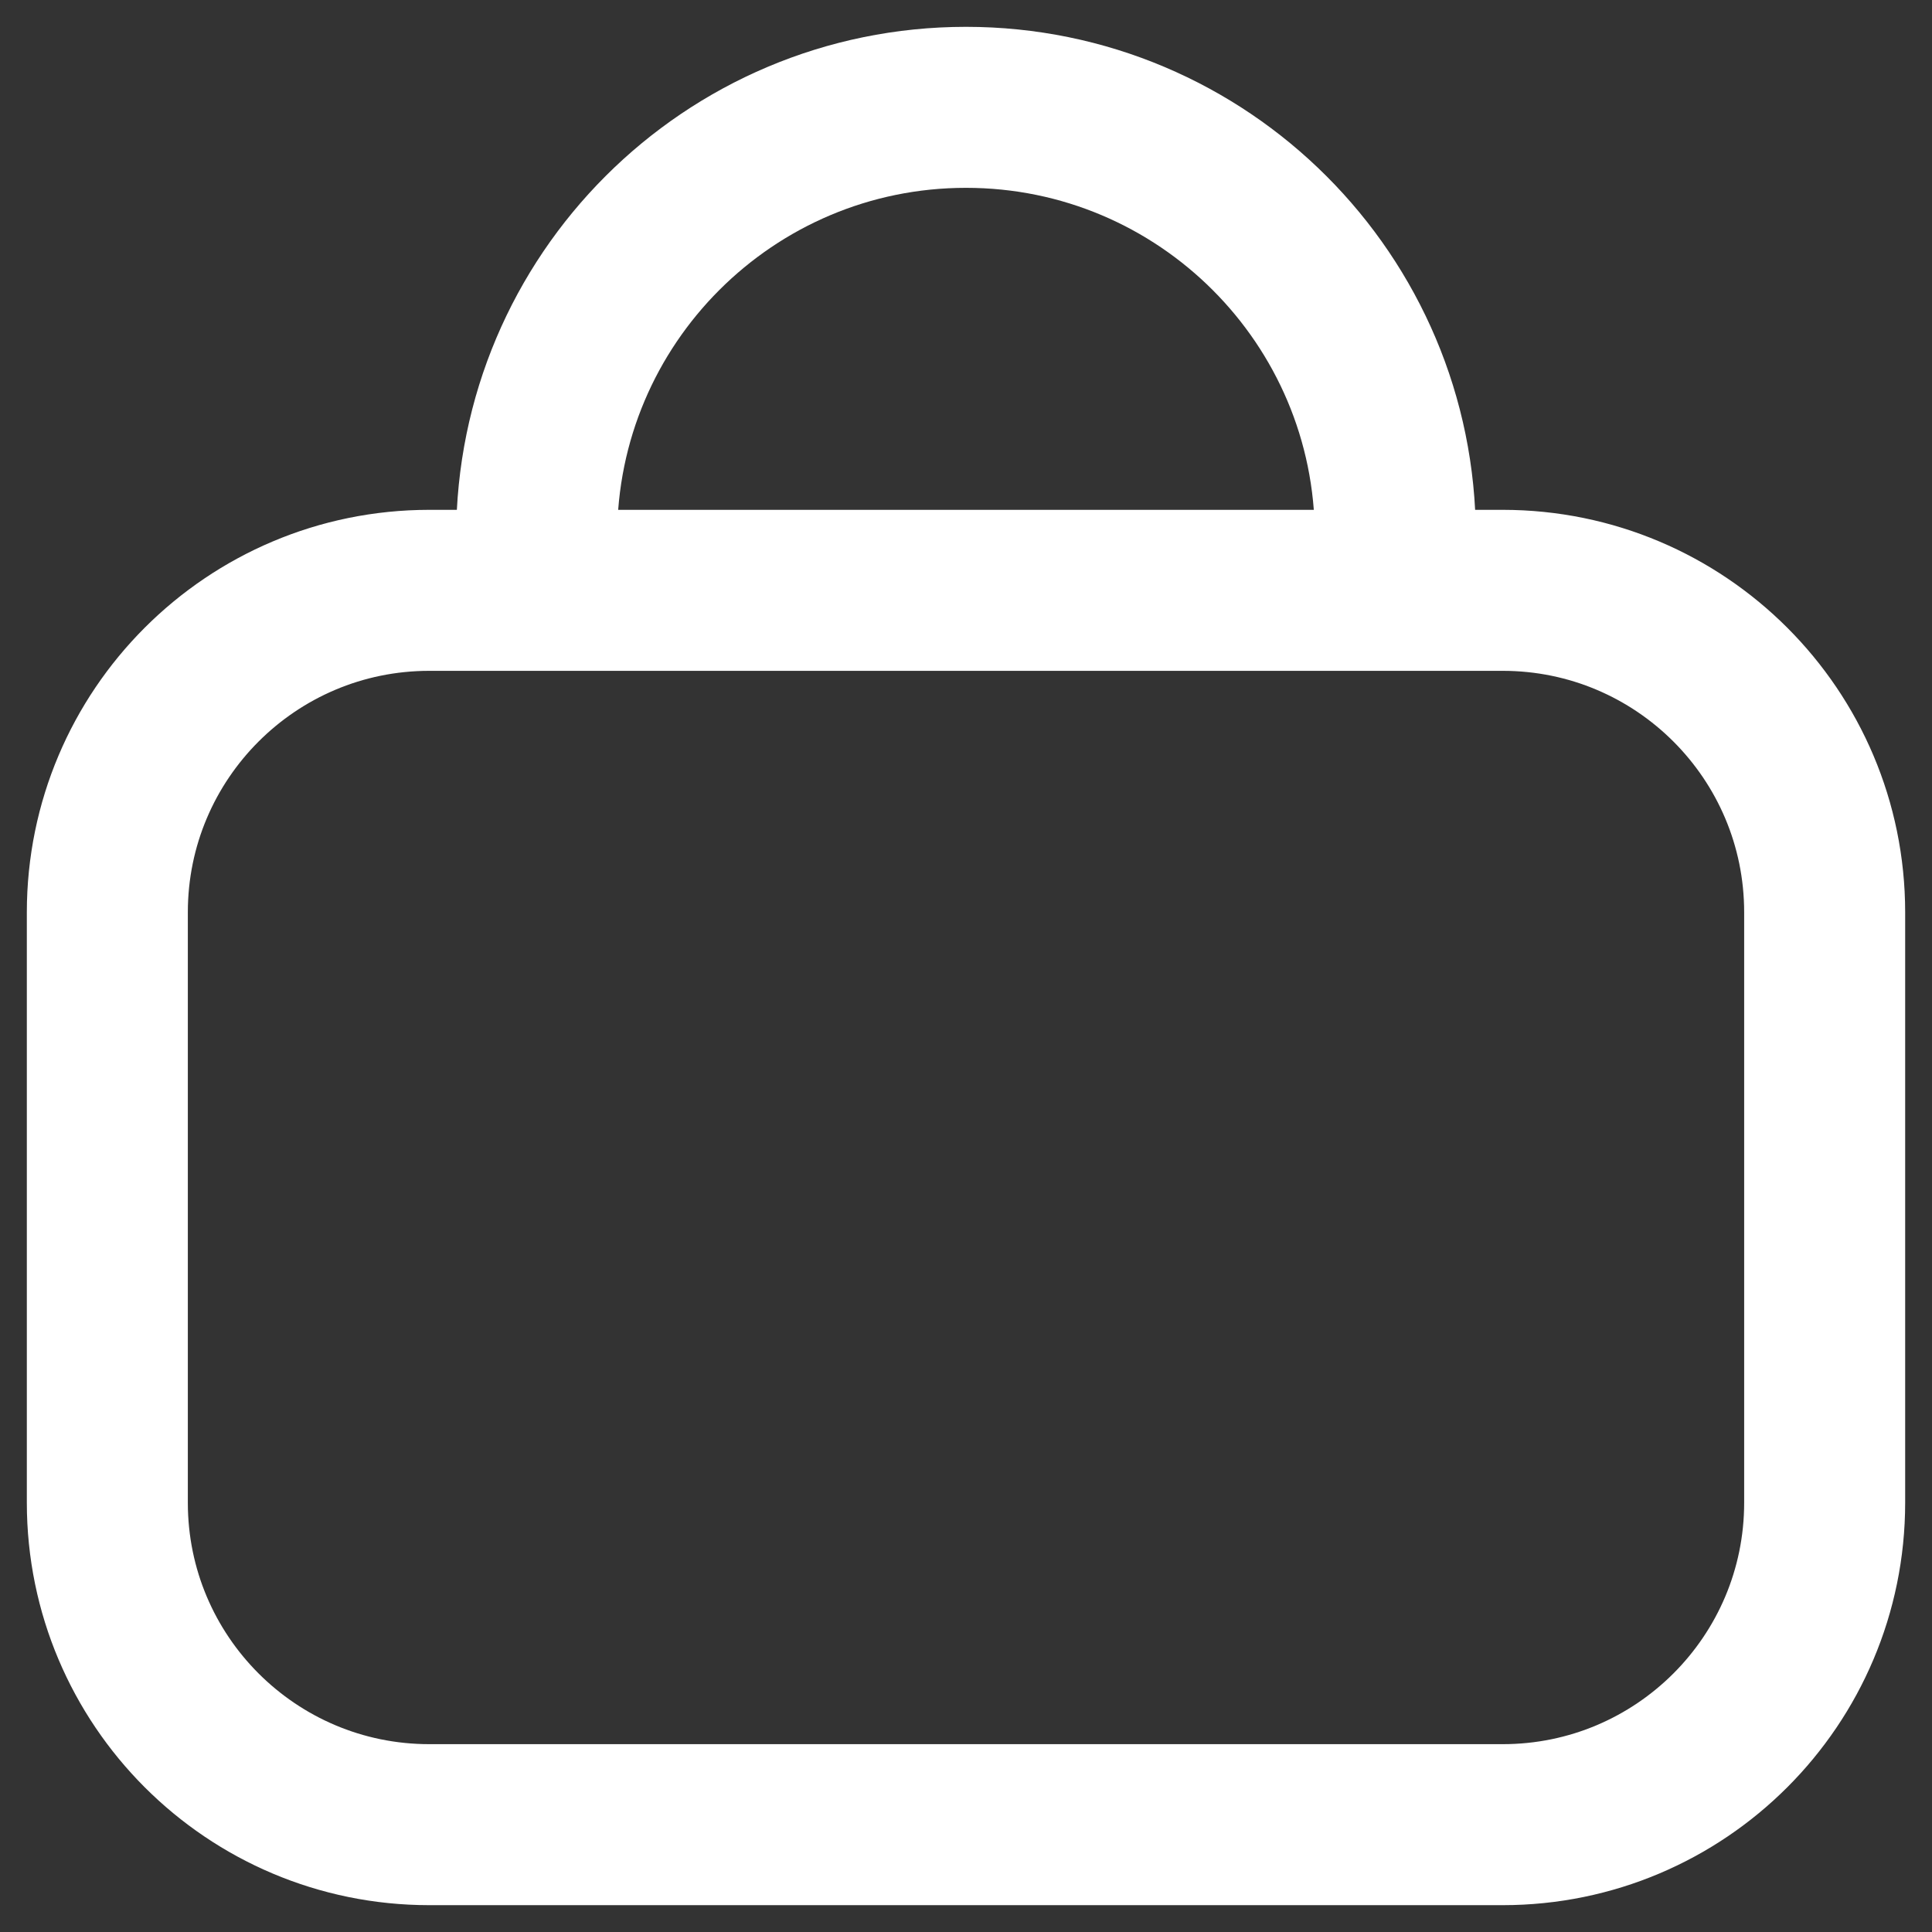
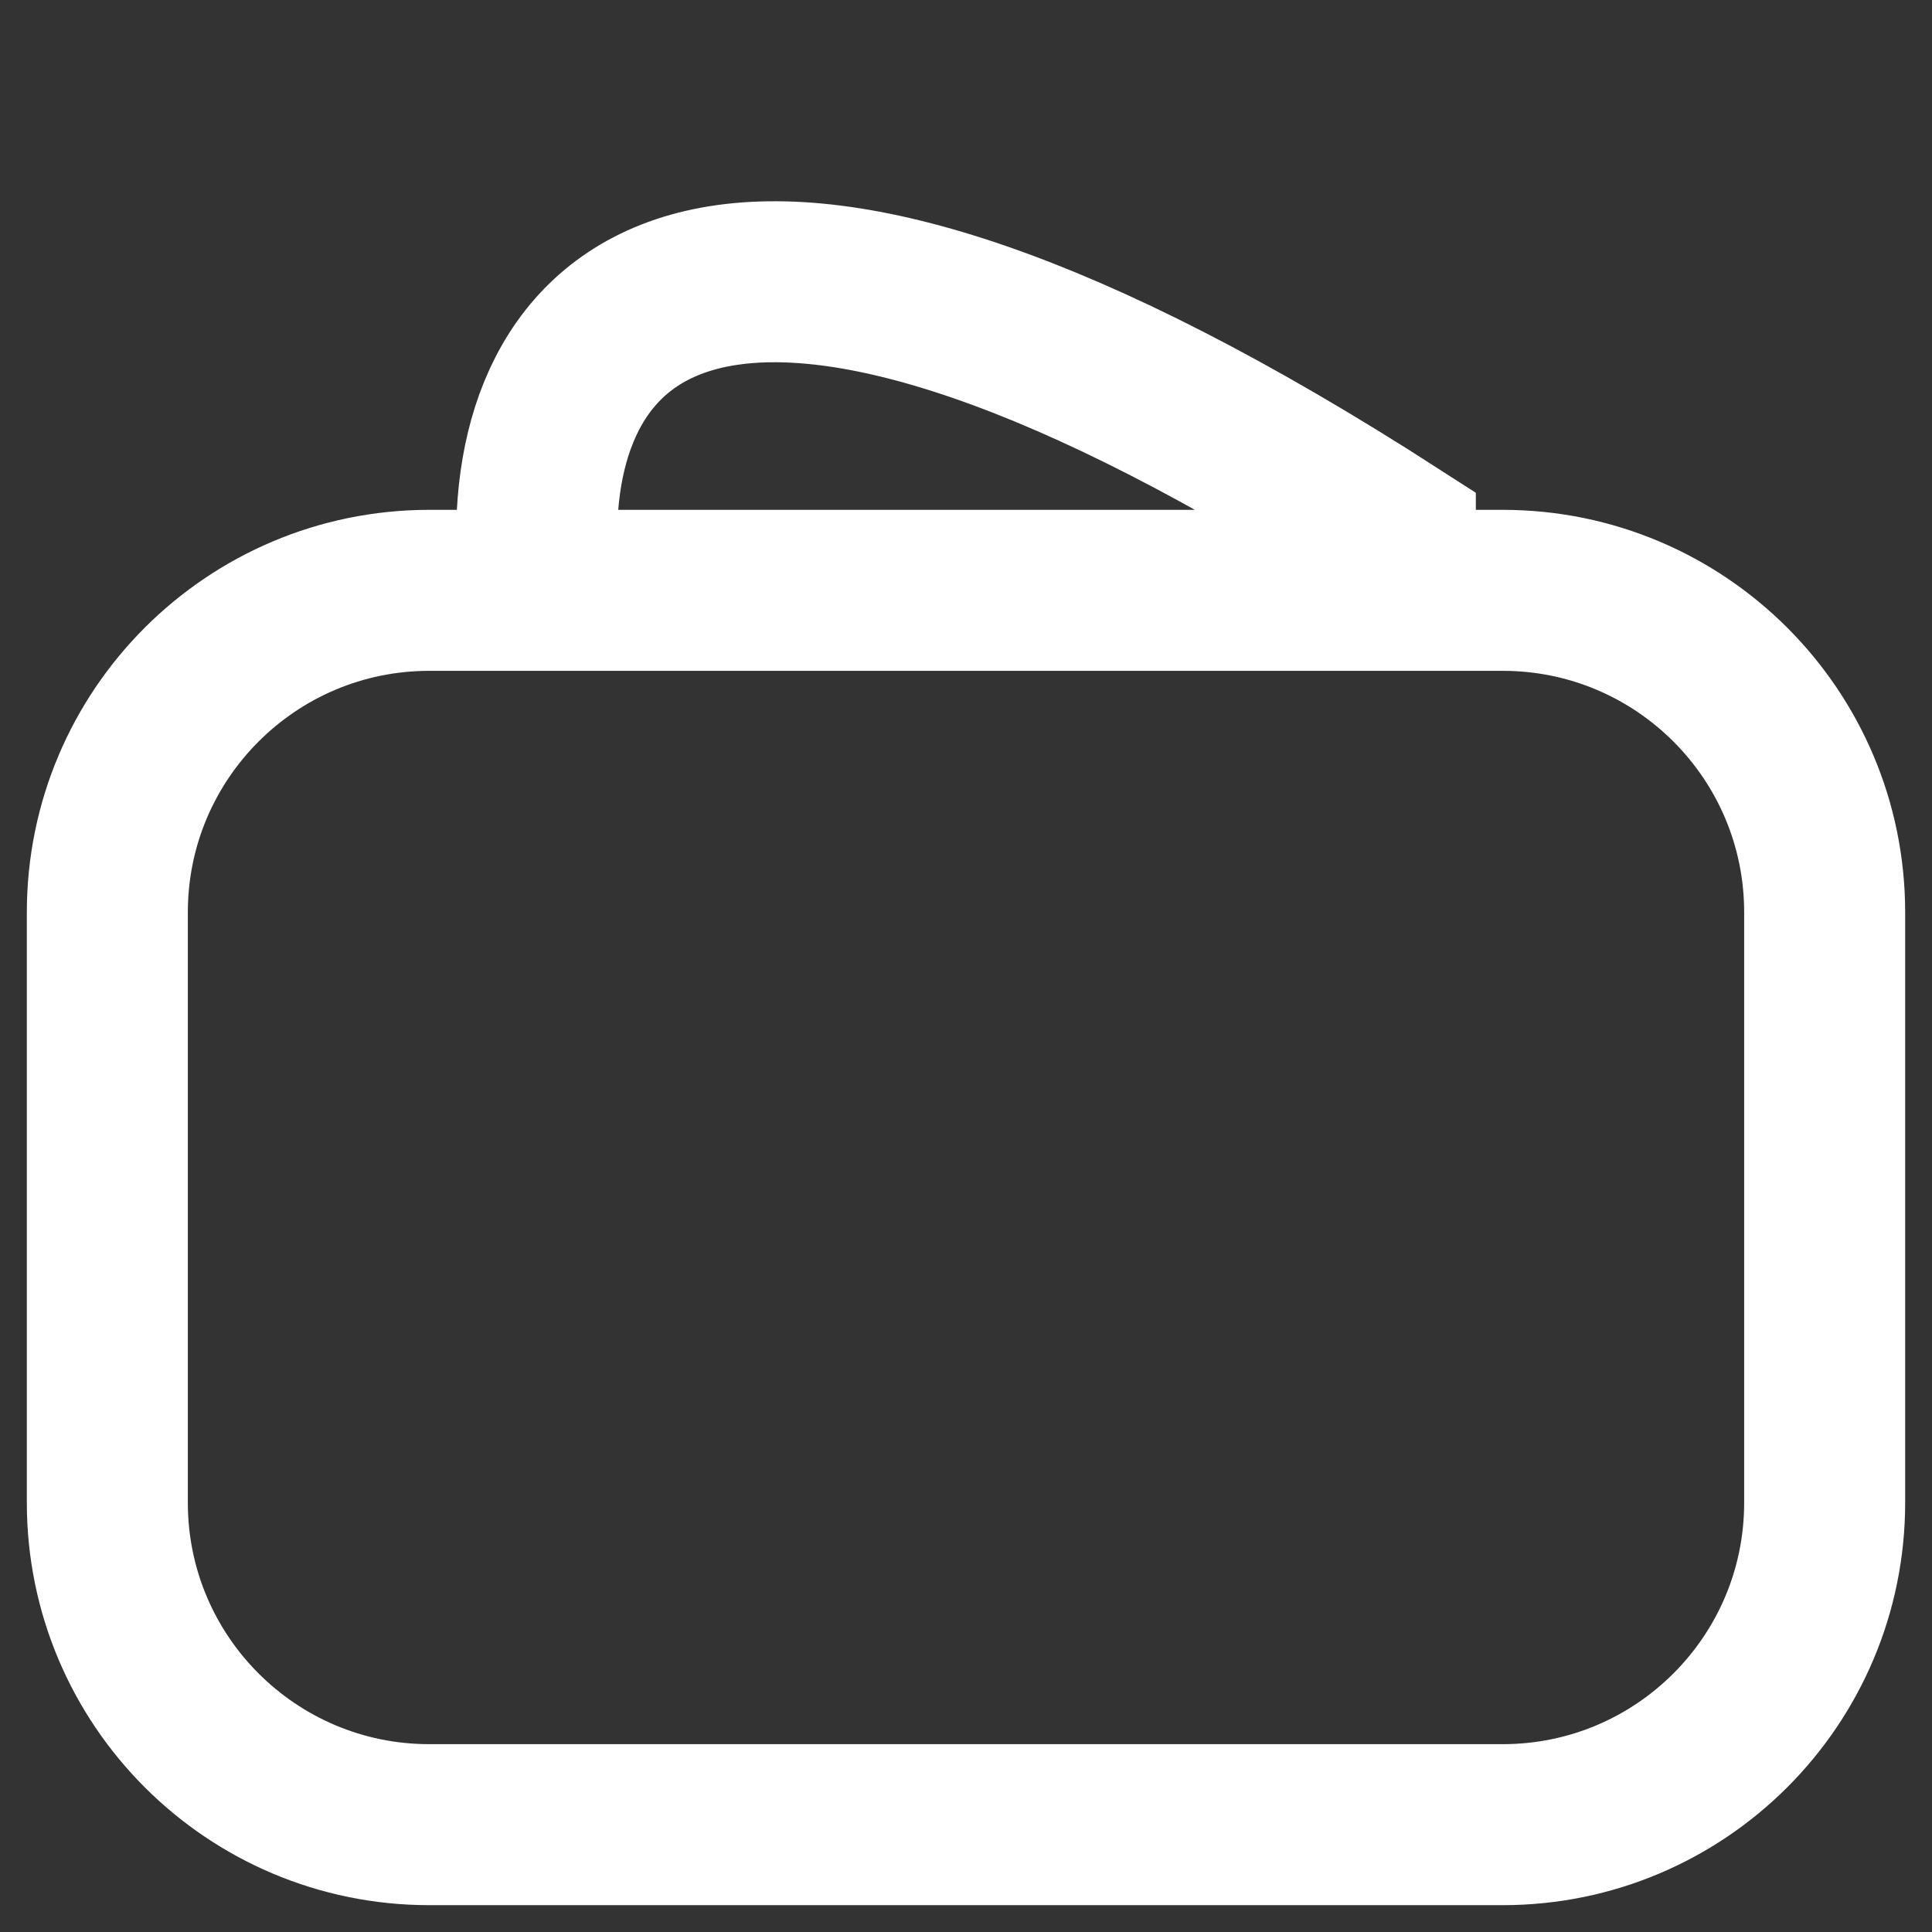
<svg xmlns="http://www.w3.org/2000/svg" width="18" height="18" viewBox="0 0 18 18" fill="none">
  <rect x="0" y="0" width="18" height="18" fill="#333333" stroke="none" />
-   <path d="M13 5.5V5C13 2.791 11.209 1 9 1C6.791 1 5 2.791 5 5V5.5M4 17H14C15.657 17 17 15.657 17 14V8.5C17 6.843 15.657 5.5 14 5.5H4C2.343 5.5 1 6.843 1 8.5V14C1 15.657 2.343 17 4 17Z" stroke="white" stroke-width="1.5" stroke-linecap="round" />
+   <path d="M13 5.5V5C6.791 1 5 2.791 5 5V5.5M4 17H14C15.657 17 17 15.657 17 14V8.5C17 6.843 15.657 5.5 14 5.5H4C2.343 5.5 1 6.843 1 8.5V14C1 15.657 2.343 17 4 17Z" stroke="white" stroke-width="1.5" stroke-linecap="round" />
</svg>